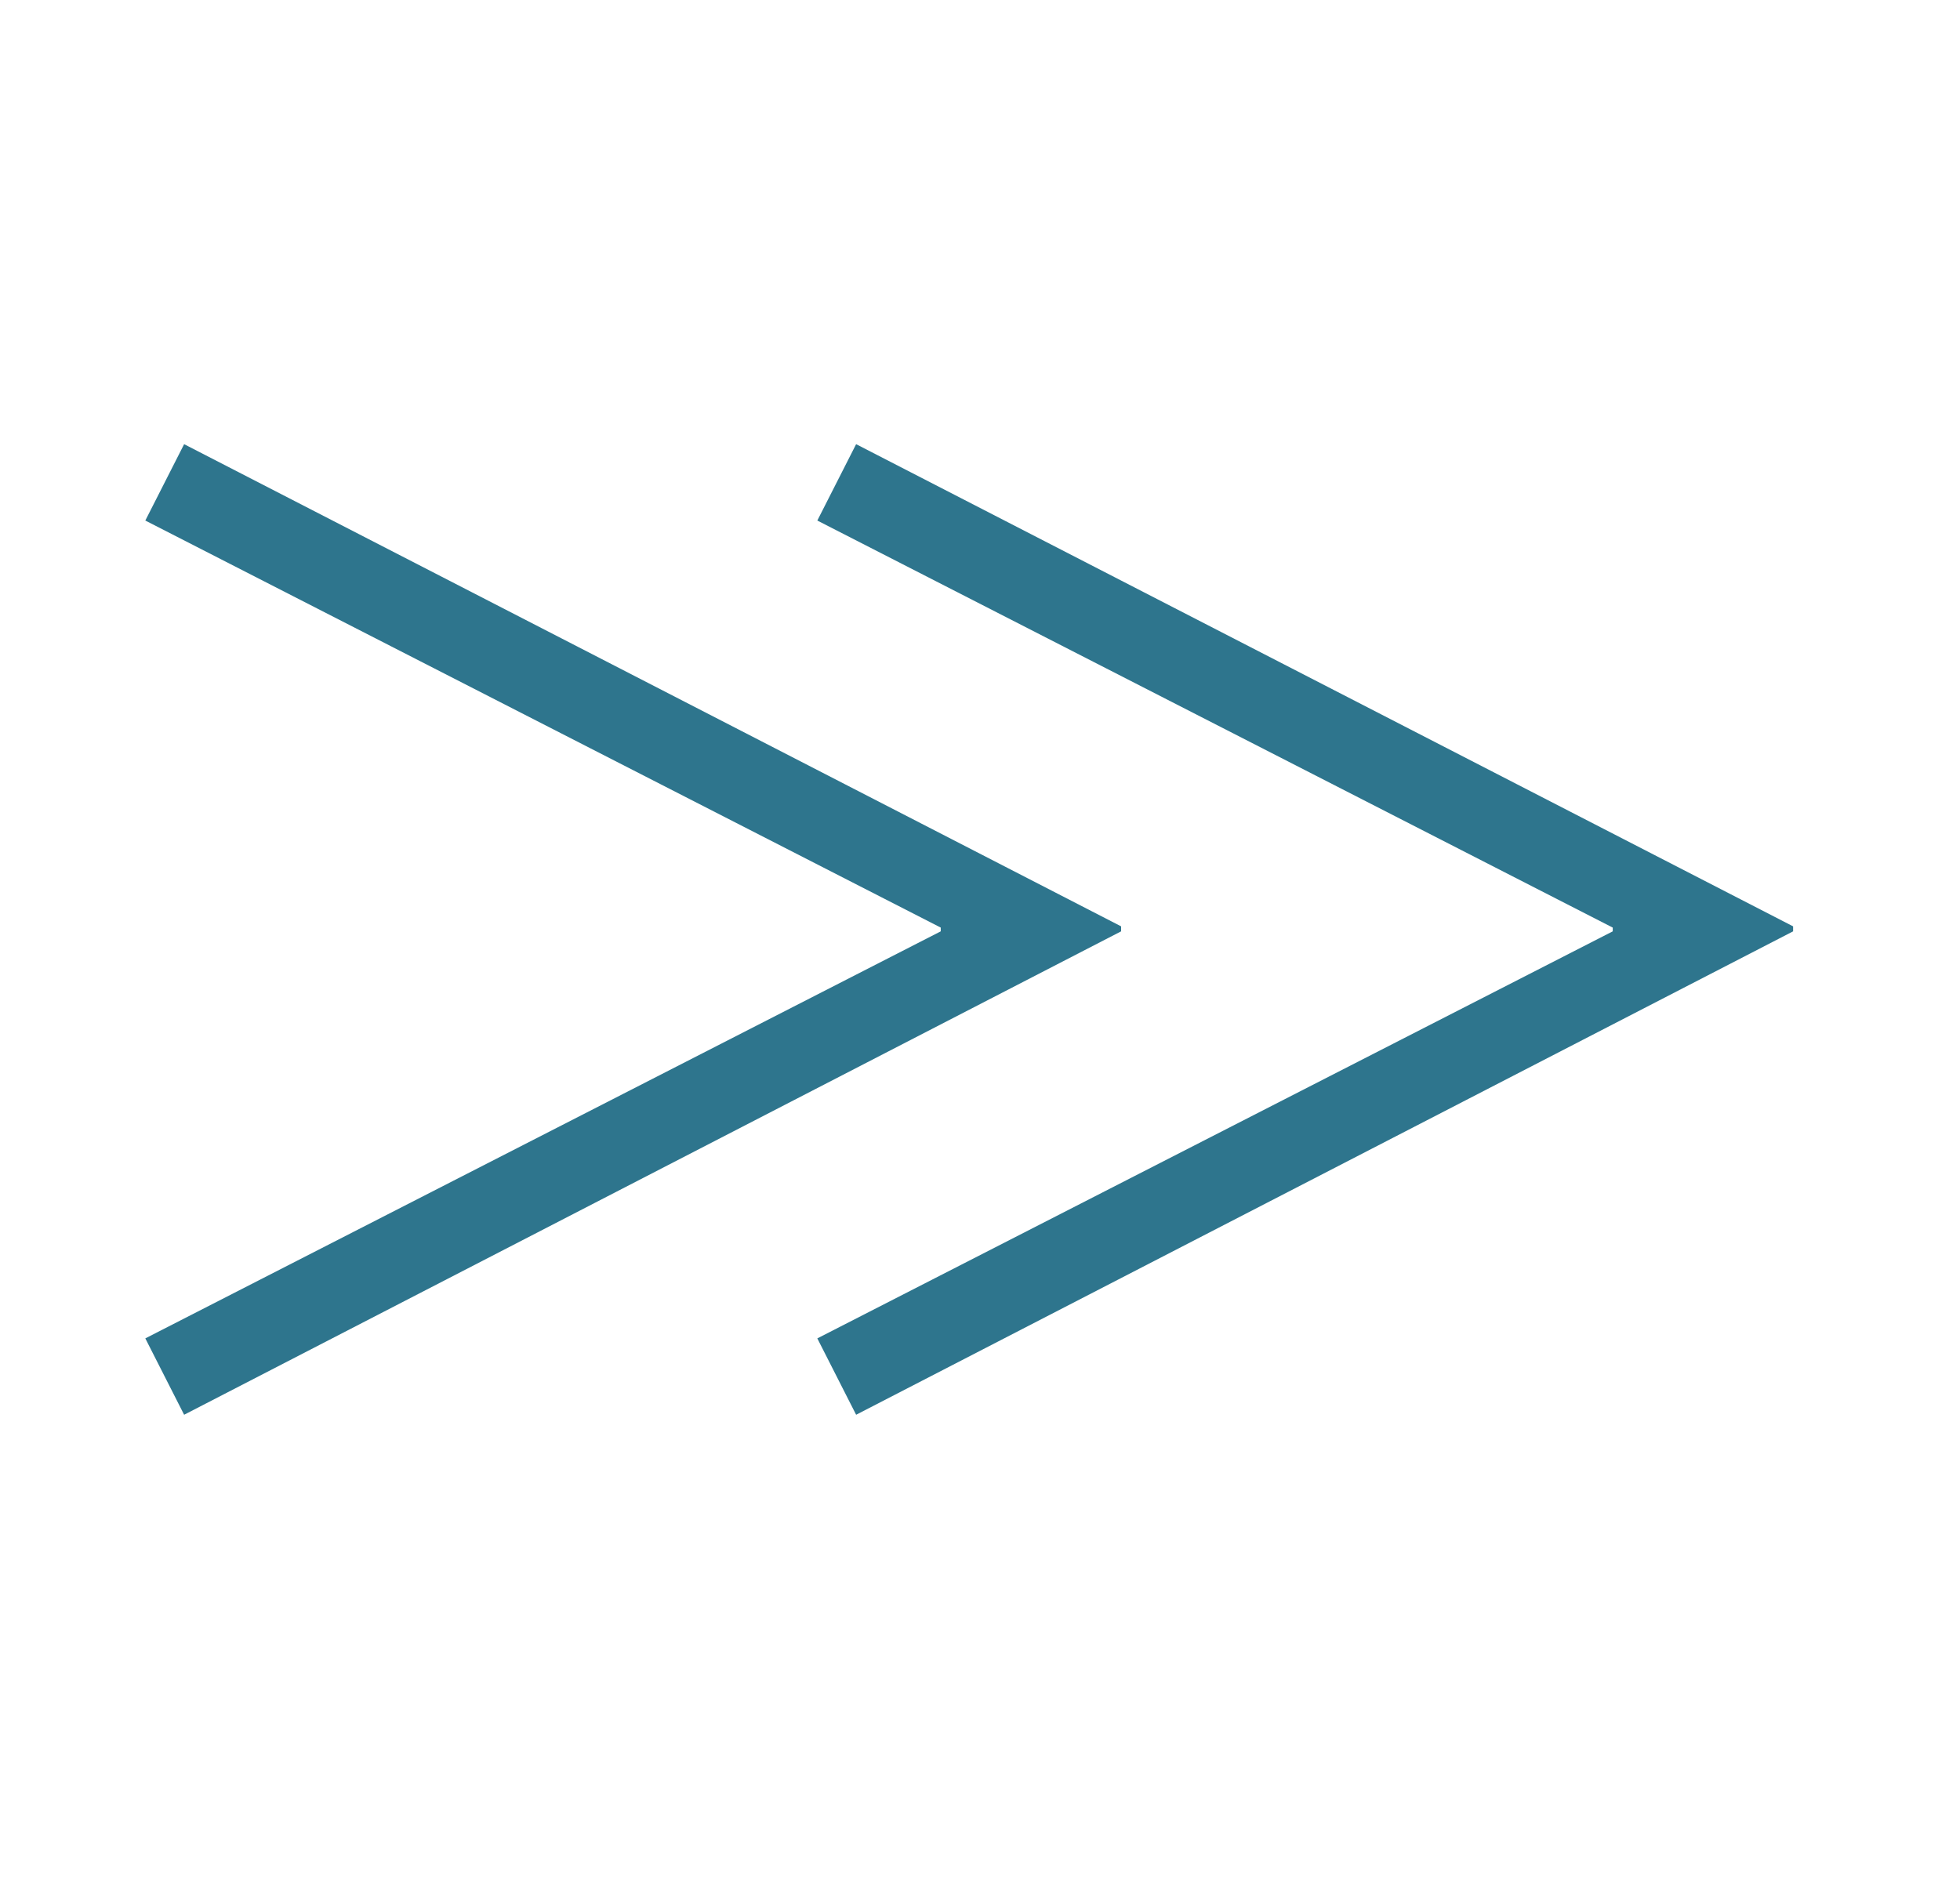
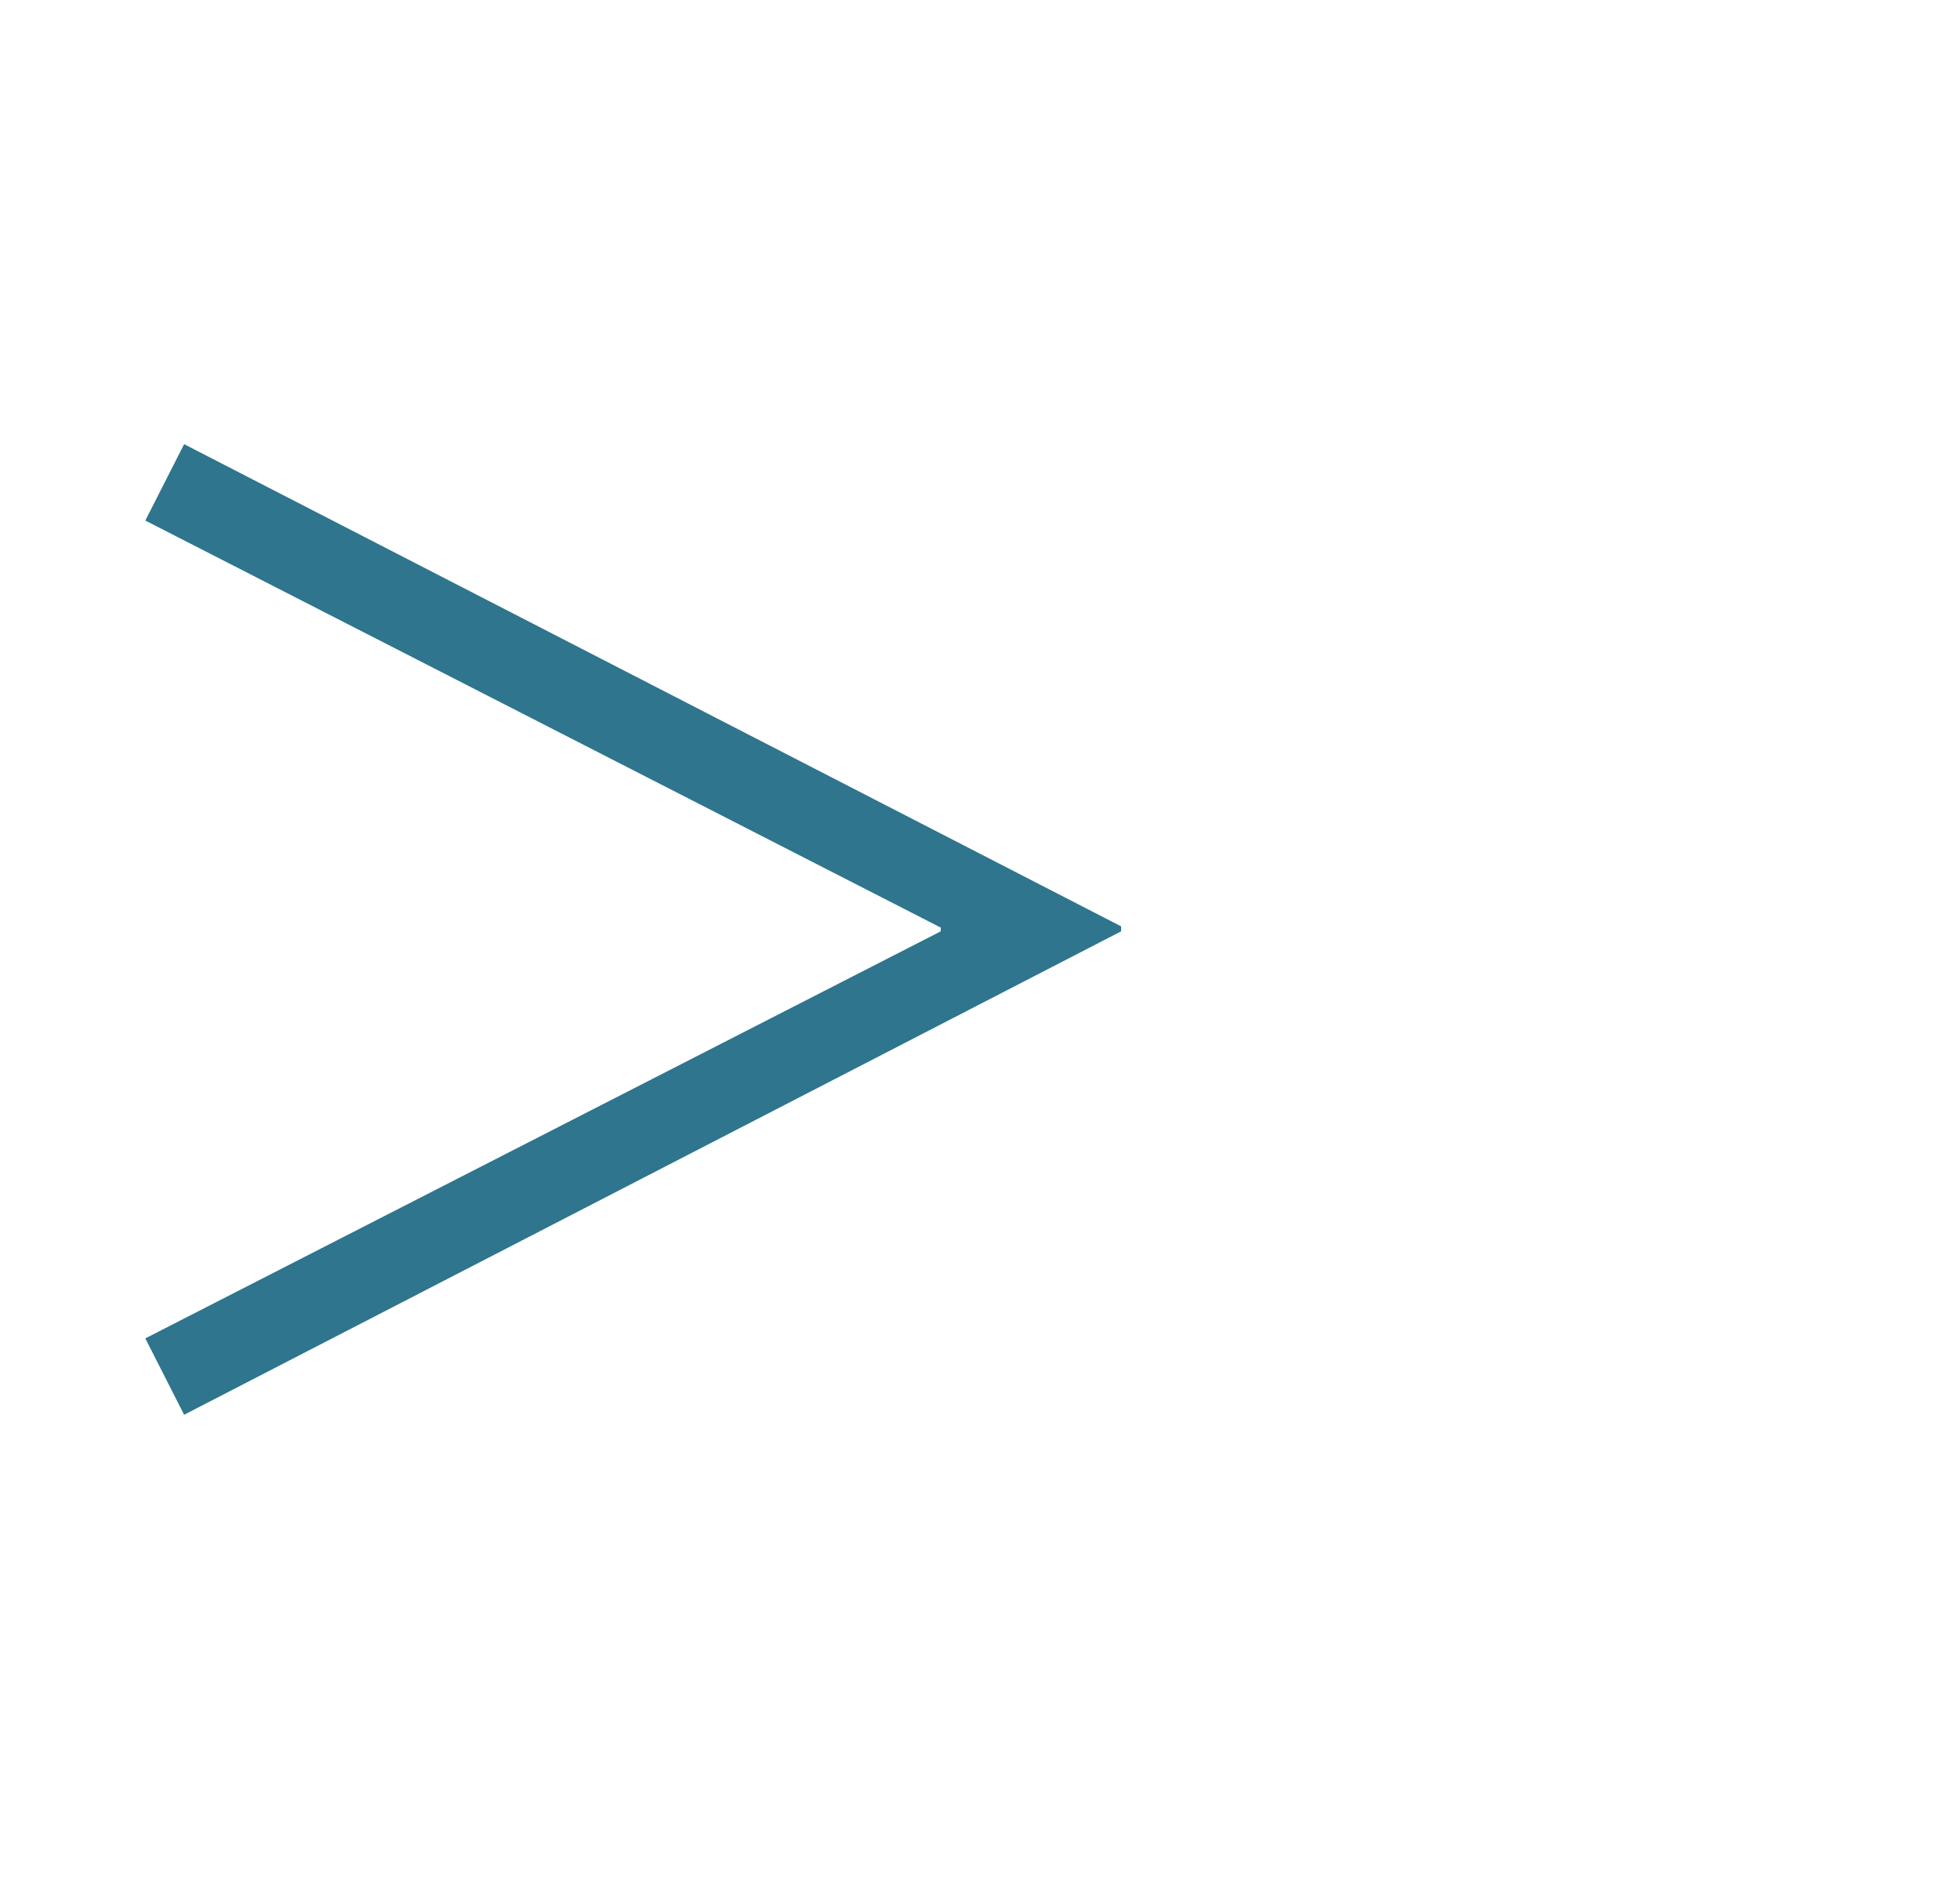
<svg xmlns="http://www.w3.org/2000/svg" width="35" height="34" viewBox="0 0 35 34" fill="none">
  <path d="M20.02 16.545V16.634L3.288 25.268L2.595 23.904L16.799 16.634V16.567L2.595 9.297L3.288 7.933L20.02 16.545Z" fill="#2E758D" />
-   <path d="M32.02 16.545V16.634L15.288 25.268L14.595 23.904L28.799 16.634V16.567L14.595 9.297L15.288 7.933L32.02 16.545Z" fill="#2E758D" />
</svg>